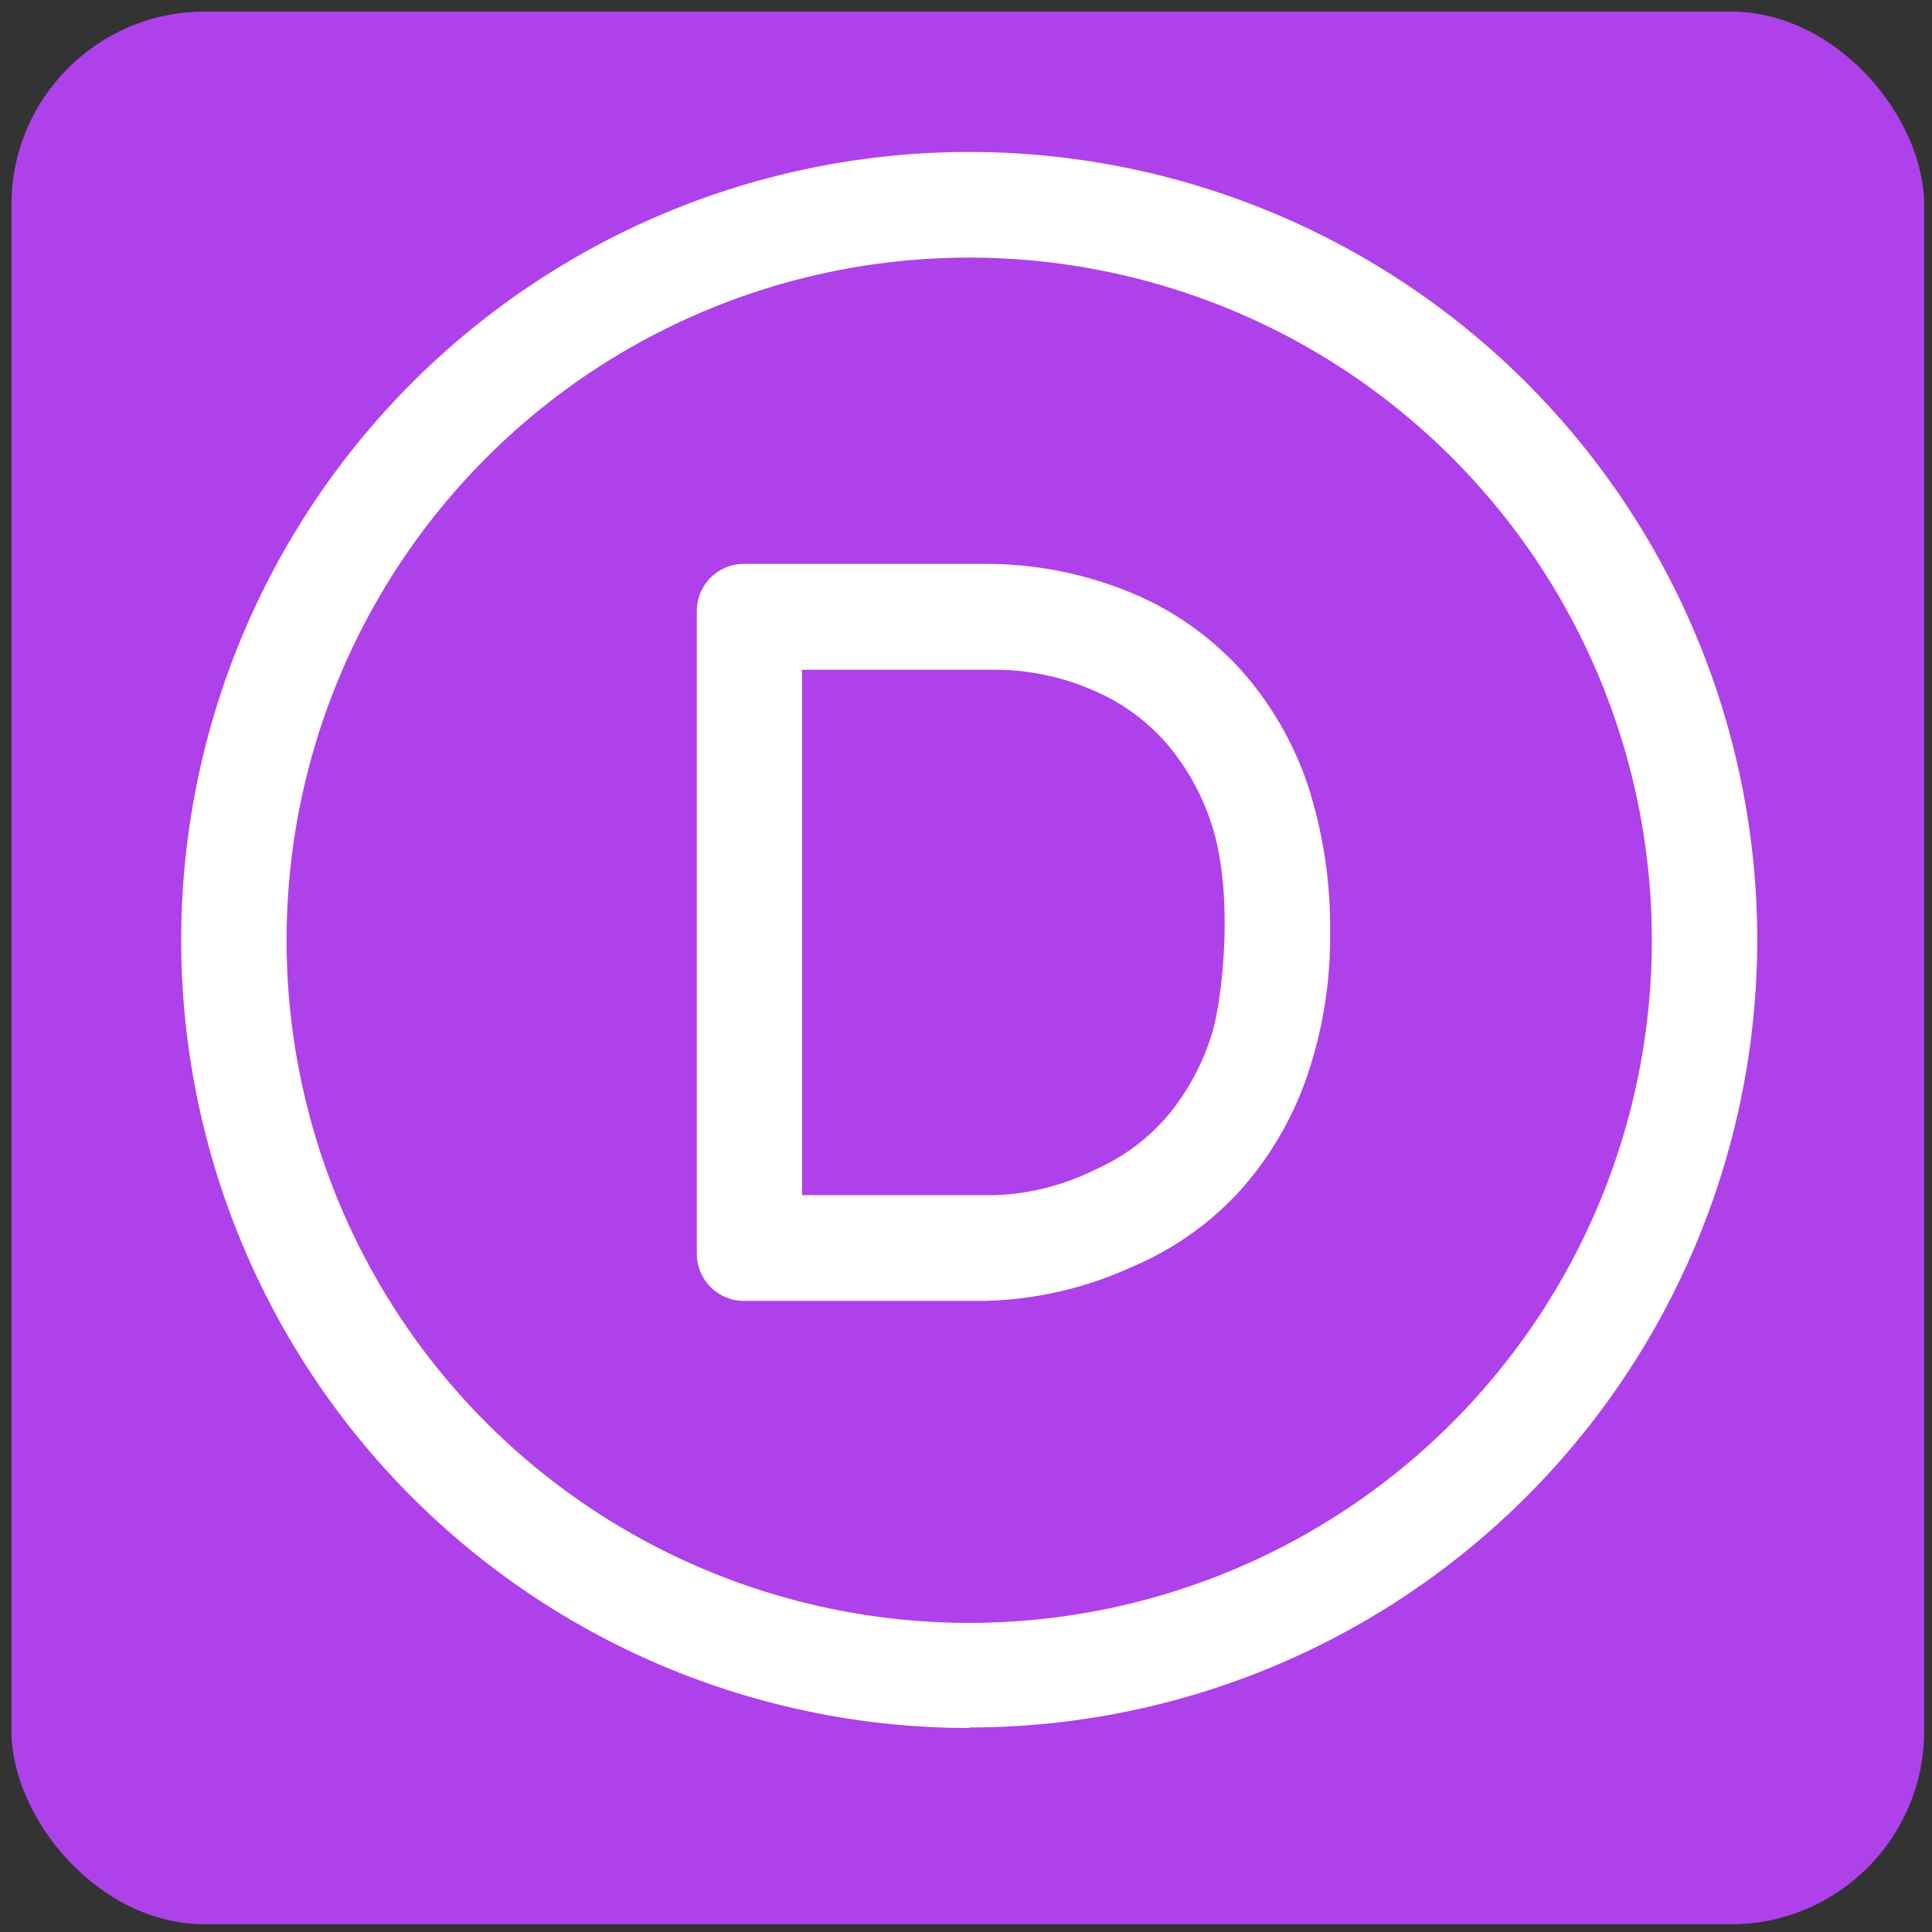
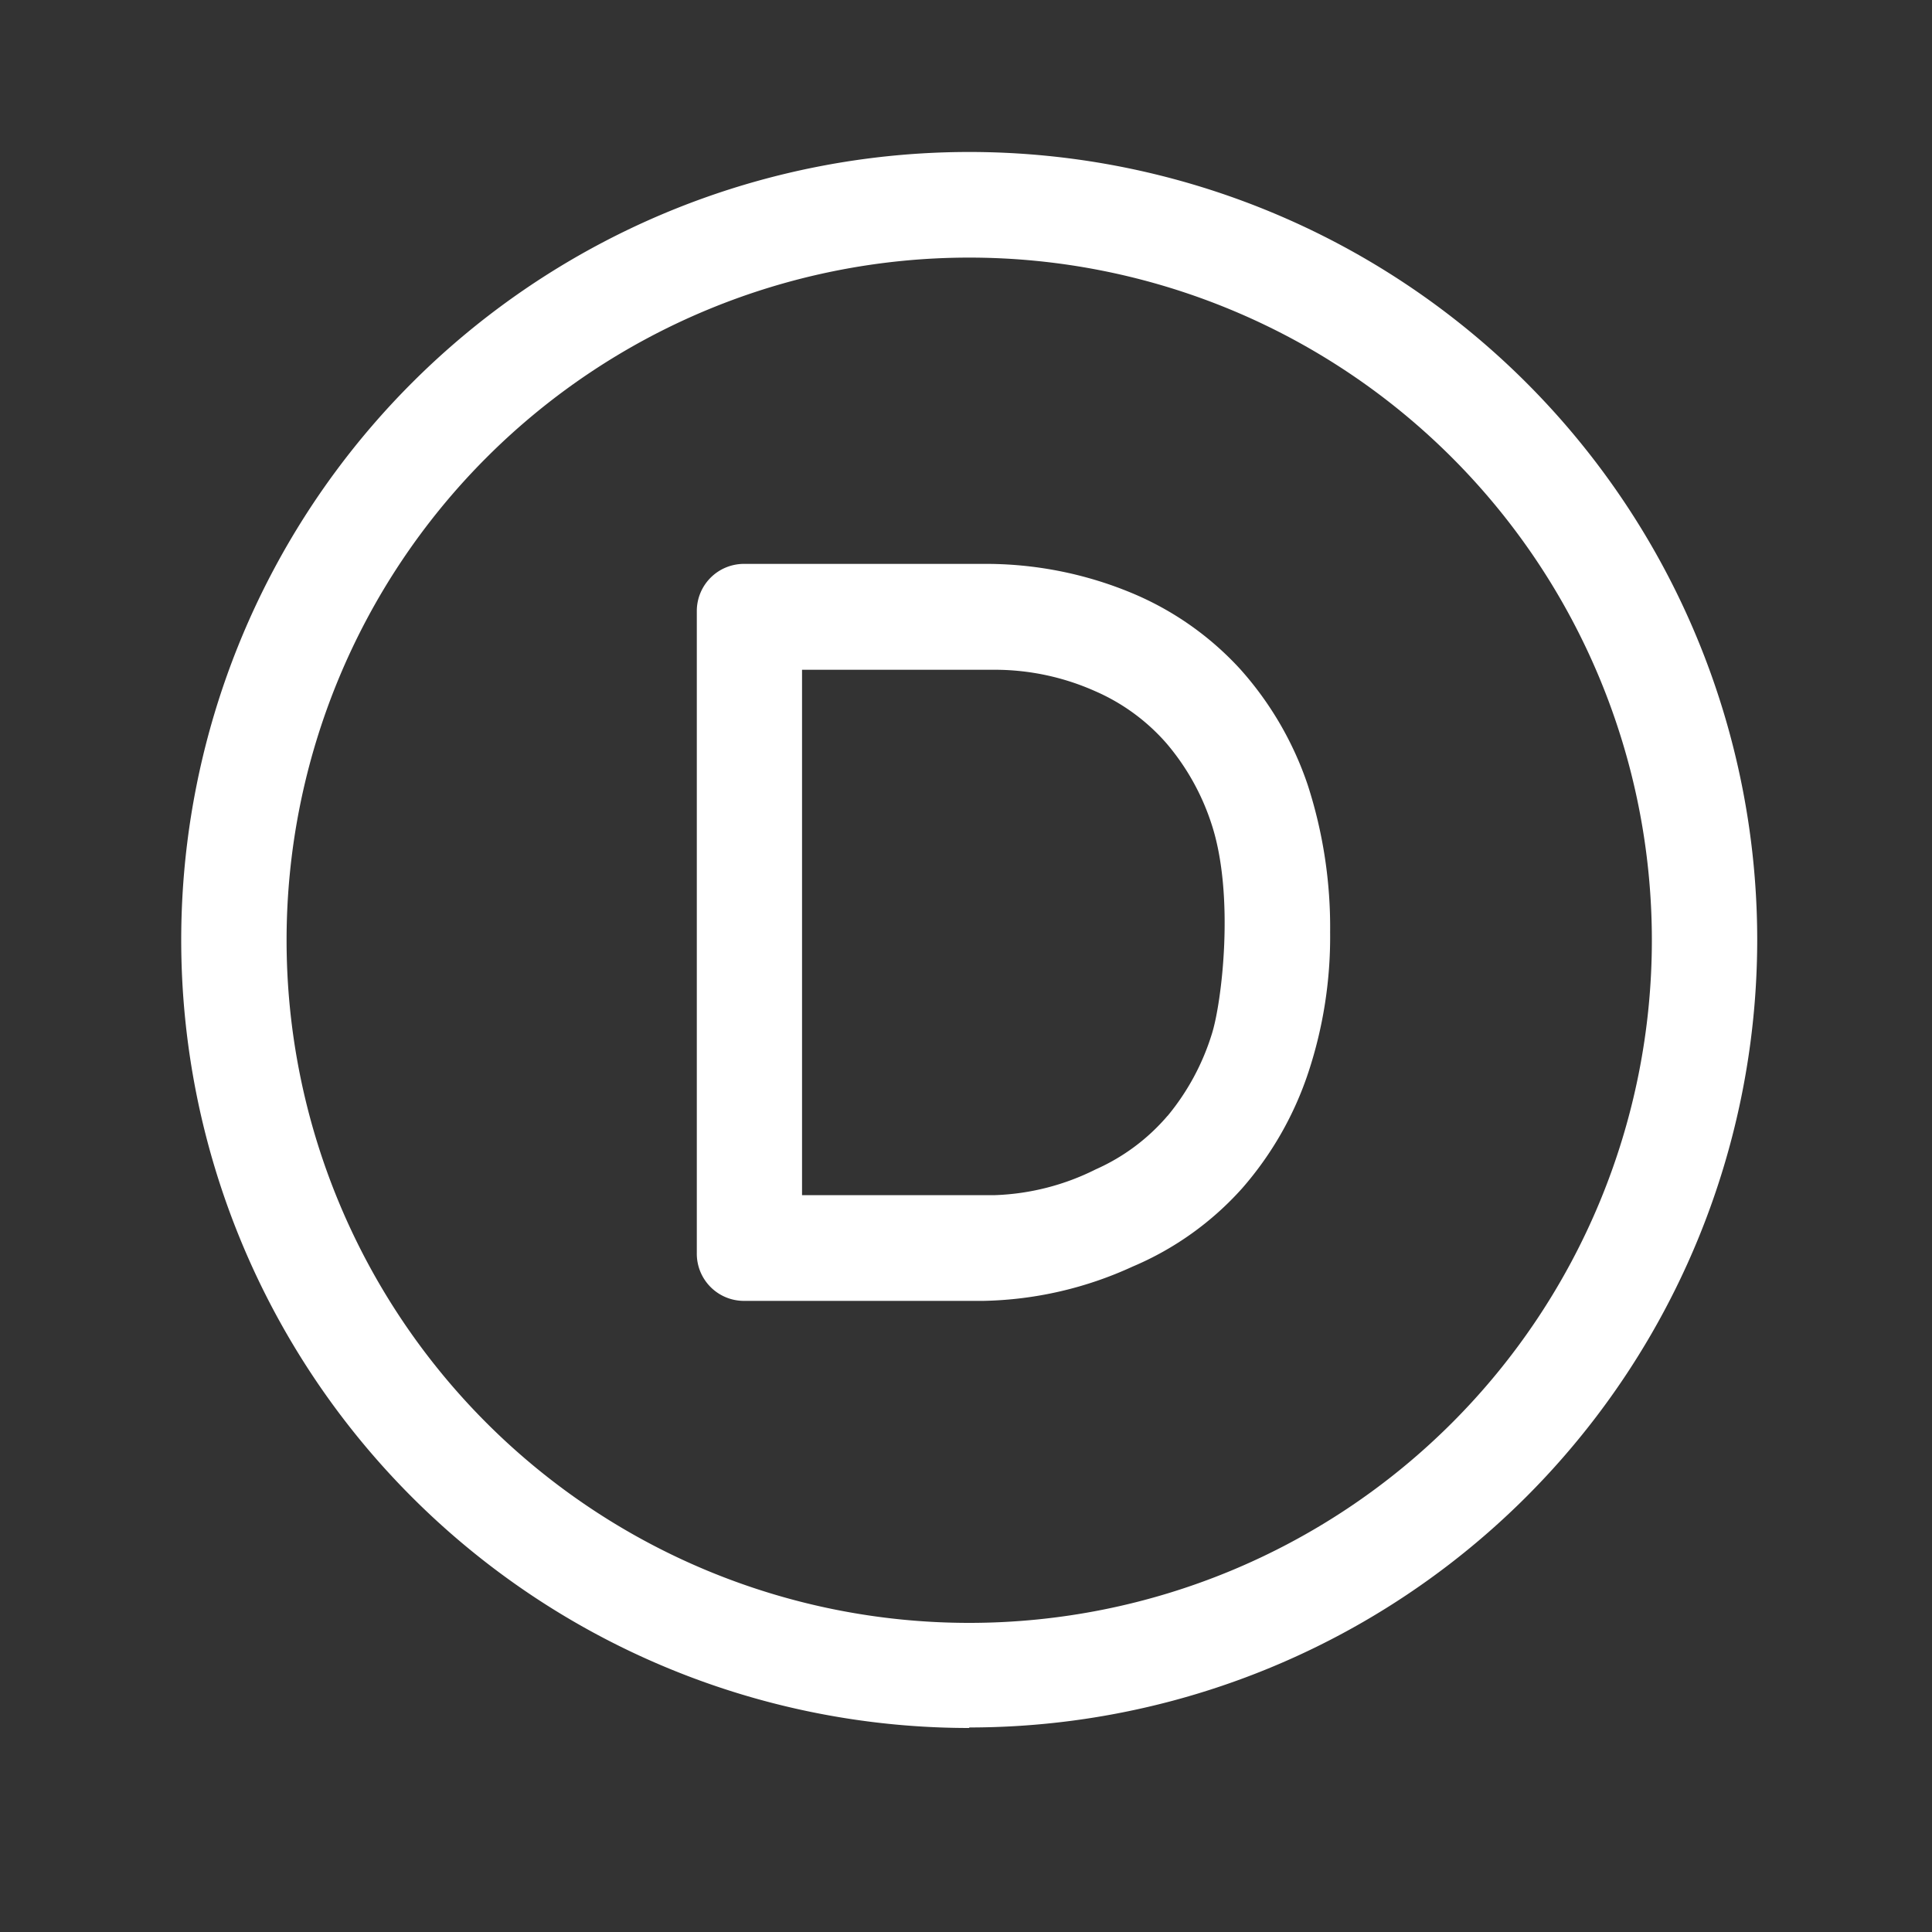
<svg xmlns="http://www.w3.org/2000/svg" id="Layer_1" data-name="Layer 1" viewBox="0 0 150 150">
  <rect x="0" y="0" width="150" height="150" fill="#333333" stroke="none" />
  <defs>
    <style>.cls-1{fill:#b142ec;opacity:0.99;}.cls-2{fill:#fff;}</style>
  </defs>
-   <rect class="cls-1" x="0.89" y="0.9" width="148.5" height="148.5" rx="15" />
  <path id="Combined-Shape" class="cls-2" d="M75.25,126a53,53,0,1,0-53-53A53,53,0,0,0,75.25,126Zm0,8.16a61.18,61.18,0,1,1,61.18-61.18A61.18,61.18,0,0,1,75.25,134.12ZM87.77,46a23.83,23.83,0,0,1,8.51,5.94,25.85,25.85,0,0,1,5.25,9,35.83,35.83,0,0,1,1.74,11.44,33.49,33.49,0,0,1-1.69,10.88,26.14,26.14,0,0,1-5.14,9,23.88,23.88,0,0,1-8.51,6.08A29,29,0,0,1,76.34,101H57.76A3.66,3.66,0,0,1,54.1,97.3V47.44a3.66,3.66,0,0,1,3.66-3.66H76.34A29.51,29.51,0,0,1,87.77,46Zm2.88,40.64a18.54,18.54,0,0,0,3.43-6.34c.79-2.46,1.79-10.77,0-16.27a18.39,18.39,0,0,0-3.5-6.3A15.61,15.61,0,0,0,85,53.65,19.13,19.13,0,0,0,77.27,52h-15V92.79h15a18.86,18.86,0,0,0,7.8-2A15.69,15.69,0,0,0,90.65,86.63Z" />
</svg>